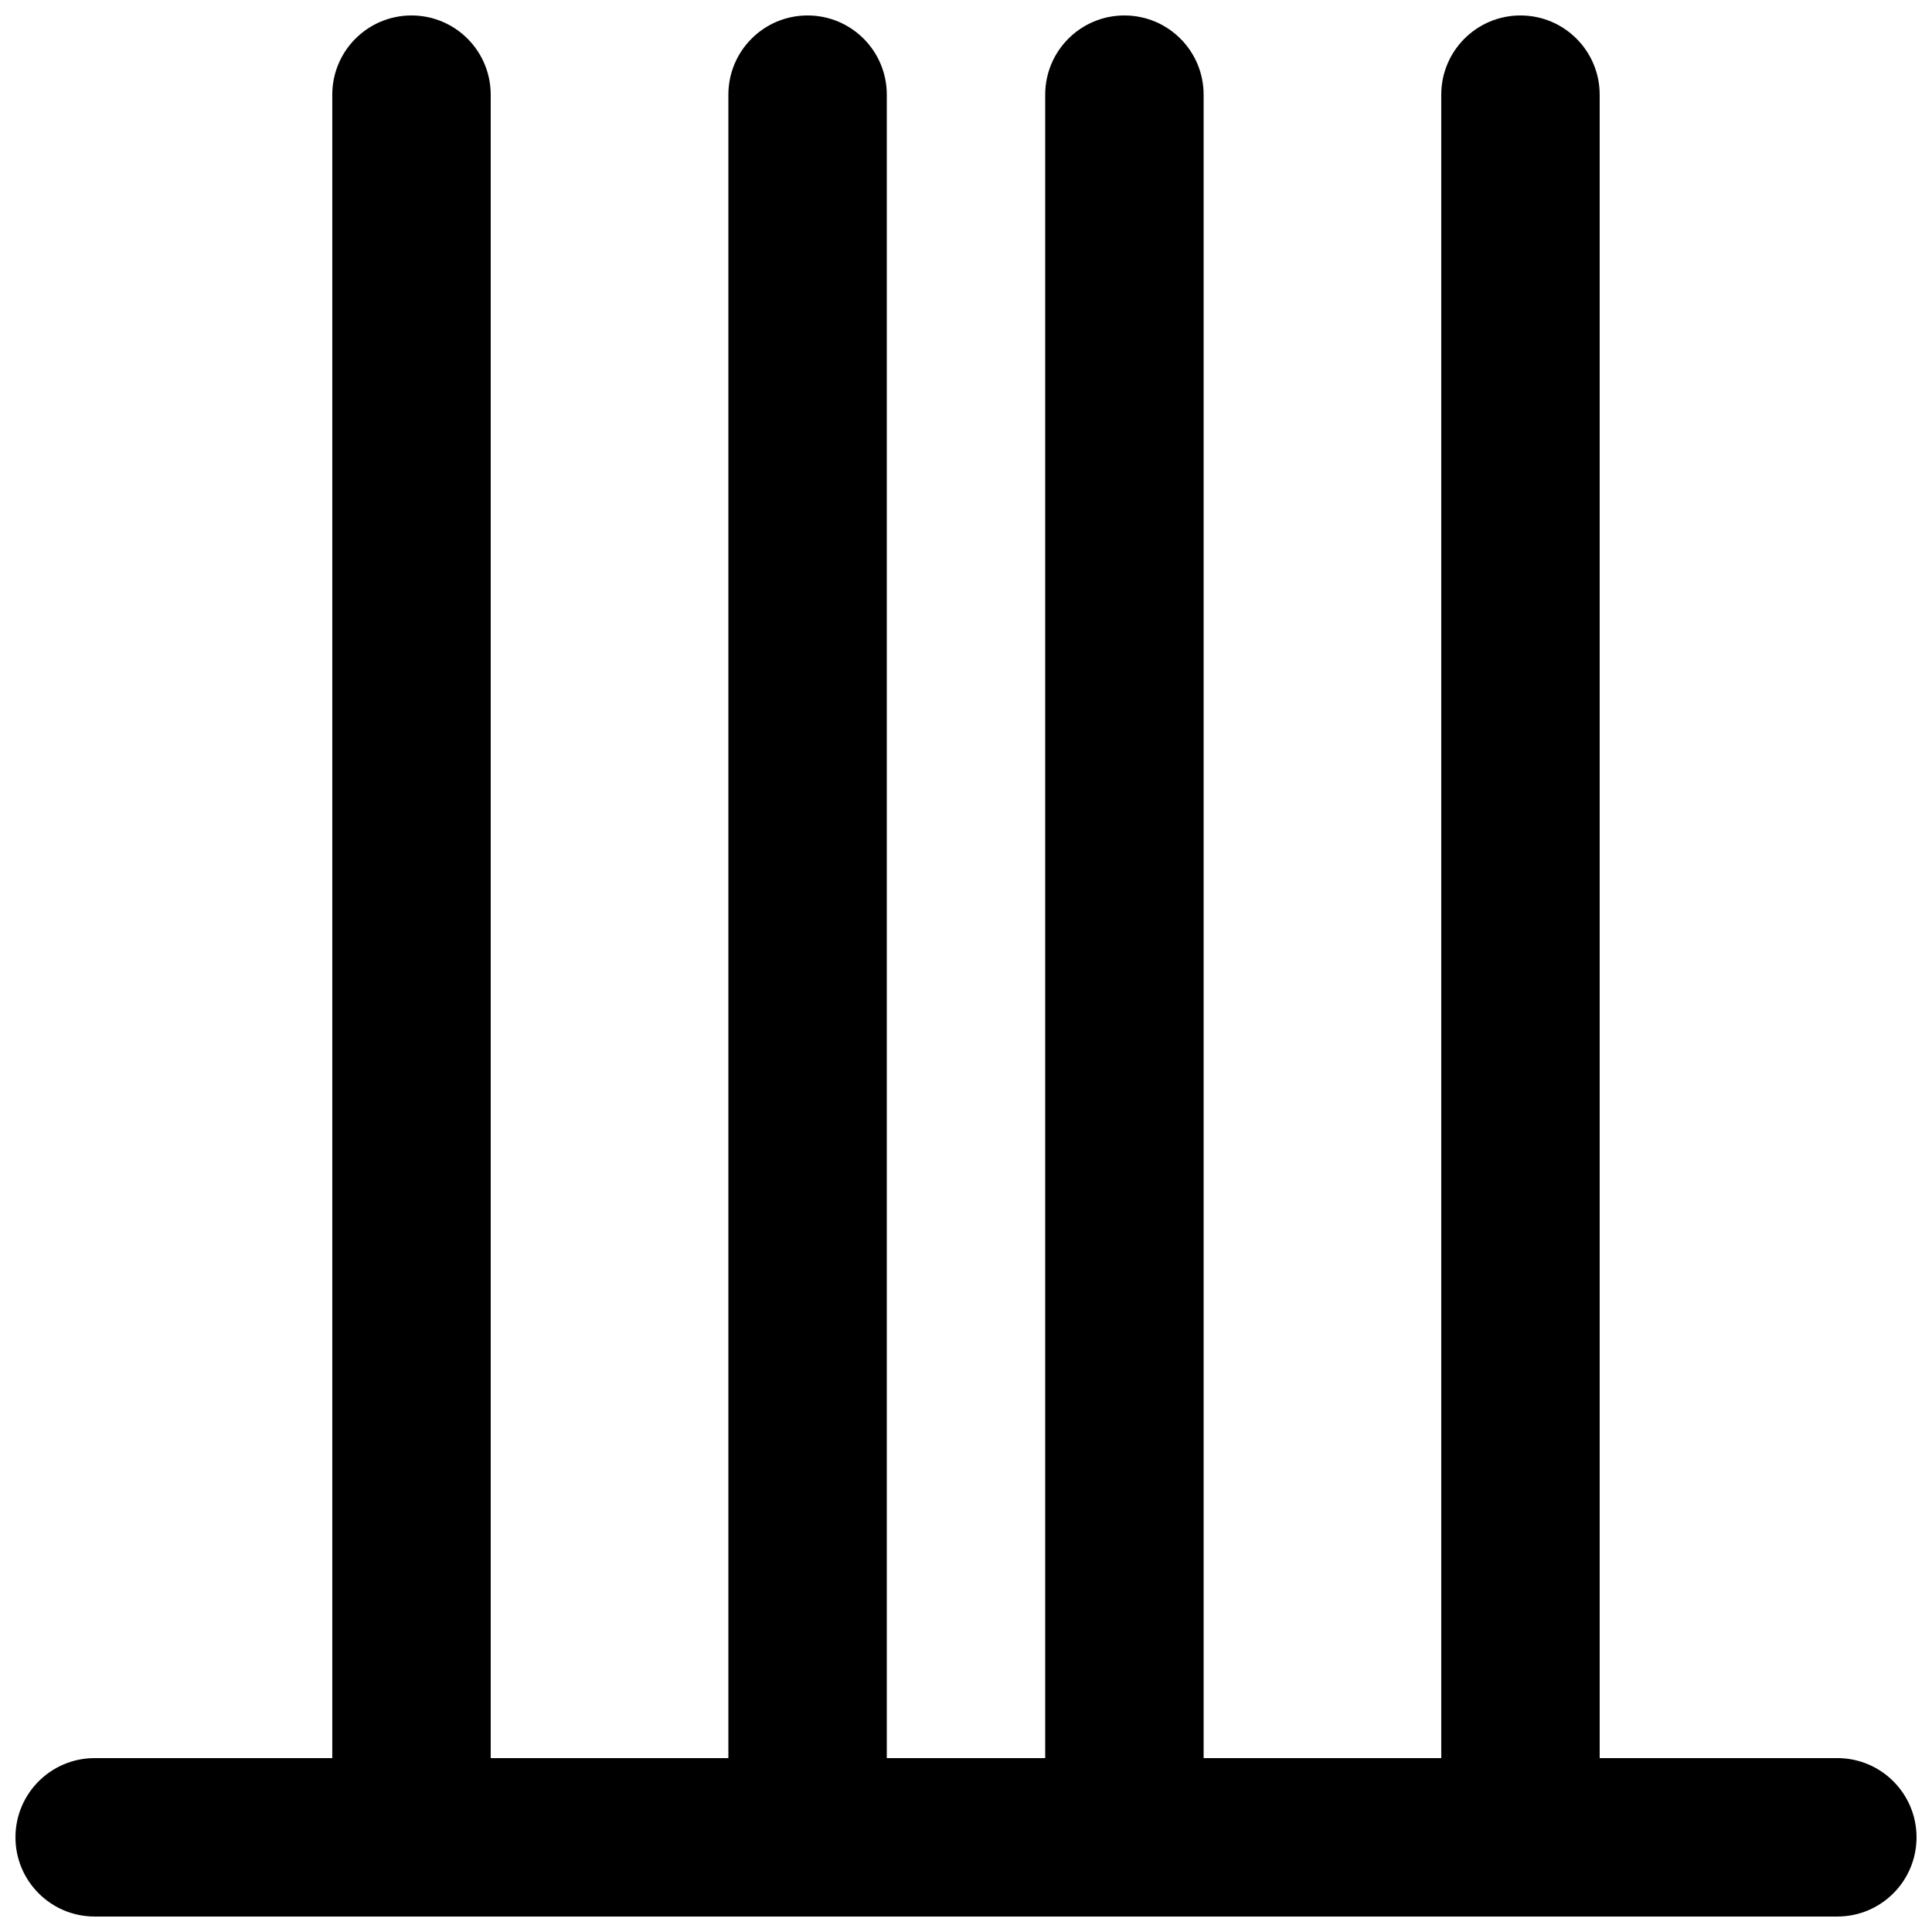
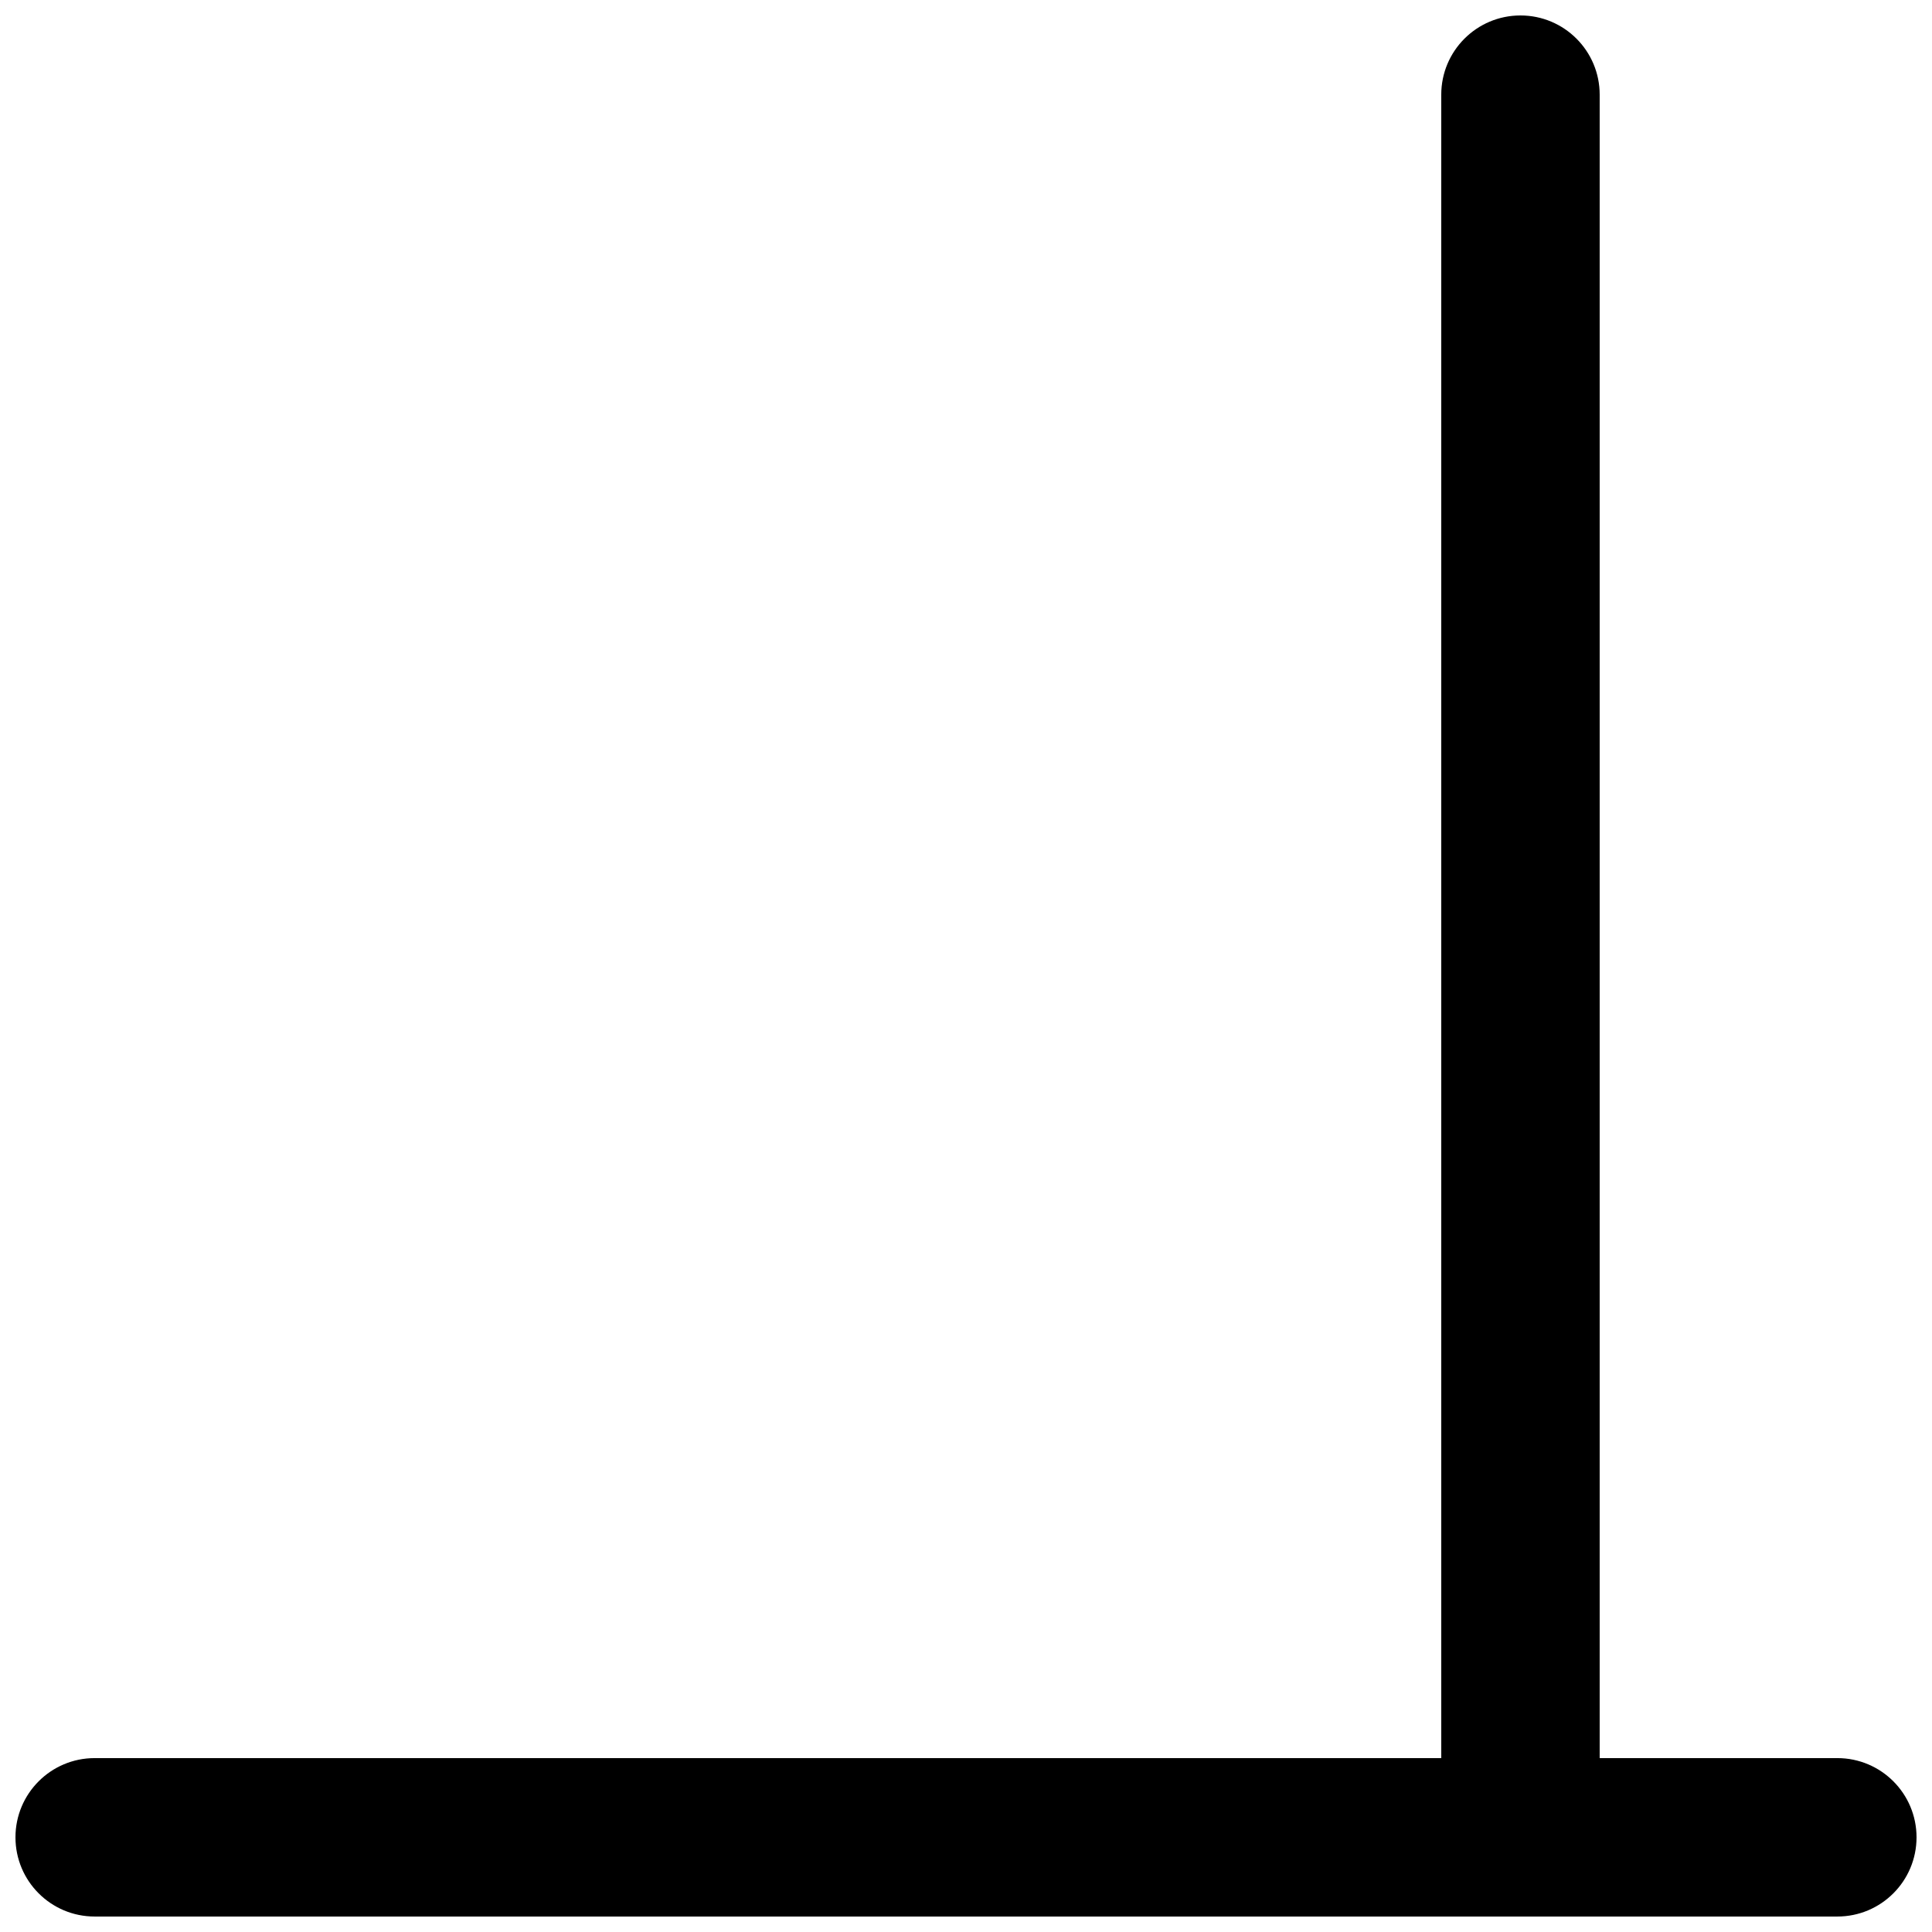
<svg xmlns="http://www.w3.org/2000/svg" width="800px" height="800px" version="1.1" viewBox="144 144 512 512">
  <defs>
    <clipPath id="e">
      <path d="m525 148.09h43v503.81h-43z" />
    </clipPath>
    <clipPath id="d">
-       <path d="m420 148.09h43v503.81h-43z" />
-     </clipPath>
+       </clipPath>
    <clipPath id="c">
      <path d="m232 148.09h43v503.81h-43z" />
    </clipPath>
    <clipPath id="b">
      <path d="m337 148.09h43v503.81h-43z" />
    </clipPath>
    <clipPath id="a">
      <path d="m148.09 609h503.81v42.902h-503.81z" />
    </clipPath>
  </defs>
  <g>
    <g clip-path="url(#e)">
      <path d="m546.94 651.9c-11.605 0-20.992-9.402-20.992-20.992v-461.82c0-11.586 9.387-20.992 20.992-20.992 11.609 0 20.992 9.406 20.992 20.992v461.82c0 11.59-9.383 20.992-20.992 20.992" fill-rule="evenodd" />
    </g>
    <g clip-path="url(#d)">
      <path d="m441.98 651.9c-11.609 0-20.992-9.402-20.992-20.992v-461.82c0-11.586 9.383-20.992 20.992-20.992 11.605 0 20.992 9.406 20.992 20.992v461.82c0 11.59-9.387 20.992-20.992 20.992" fill-rule="evenodd" />
    </g>
    <g clip-path="url(#c)">
-       <path d="m253.05 651.9c-11.609 0-20.992-9.402-20.992-20.992v-461.82c0-11.586 9.383-20.992 20.992-20.992 11.609 0 20.992 9.406 20.992 20.992v461.82c0 11.59-9.383 20.992-20.992 20.992" fill-rule="evenodd" />
-     </g>
+       </g>
    <g clip-path="url(#b)">
-       <path d="m358.02 651.9c-11.609 0-20.992-9.402-20.992-20.992v-461.82c0-11.586 9.383-20.992 20.992-20.992 11.605 0 20.992 9.406 20.992 20.992v461.82c0 11.59-9.387 20.992-20.992 20.992" fill-rule="evenodd" />
-     </g>
+       </g>
    <g clip-path="url(#a)">
      <path d="m630.91 651.9h-461.82c-11.609 0-20.992-9.402-20.992-20.992 0-11.586 9.383-20.992 20.992-20.992h461.82c11.609 0 20.992 9.406 20.992 20.992 0 11.59-9.383 20.992-20.992 20.992" fill-rule="evenodd" />
    </g>
  </g>
</svg>